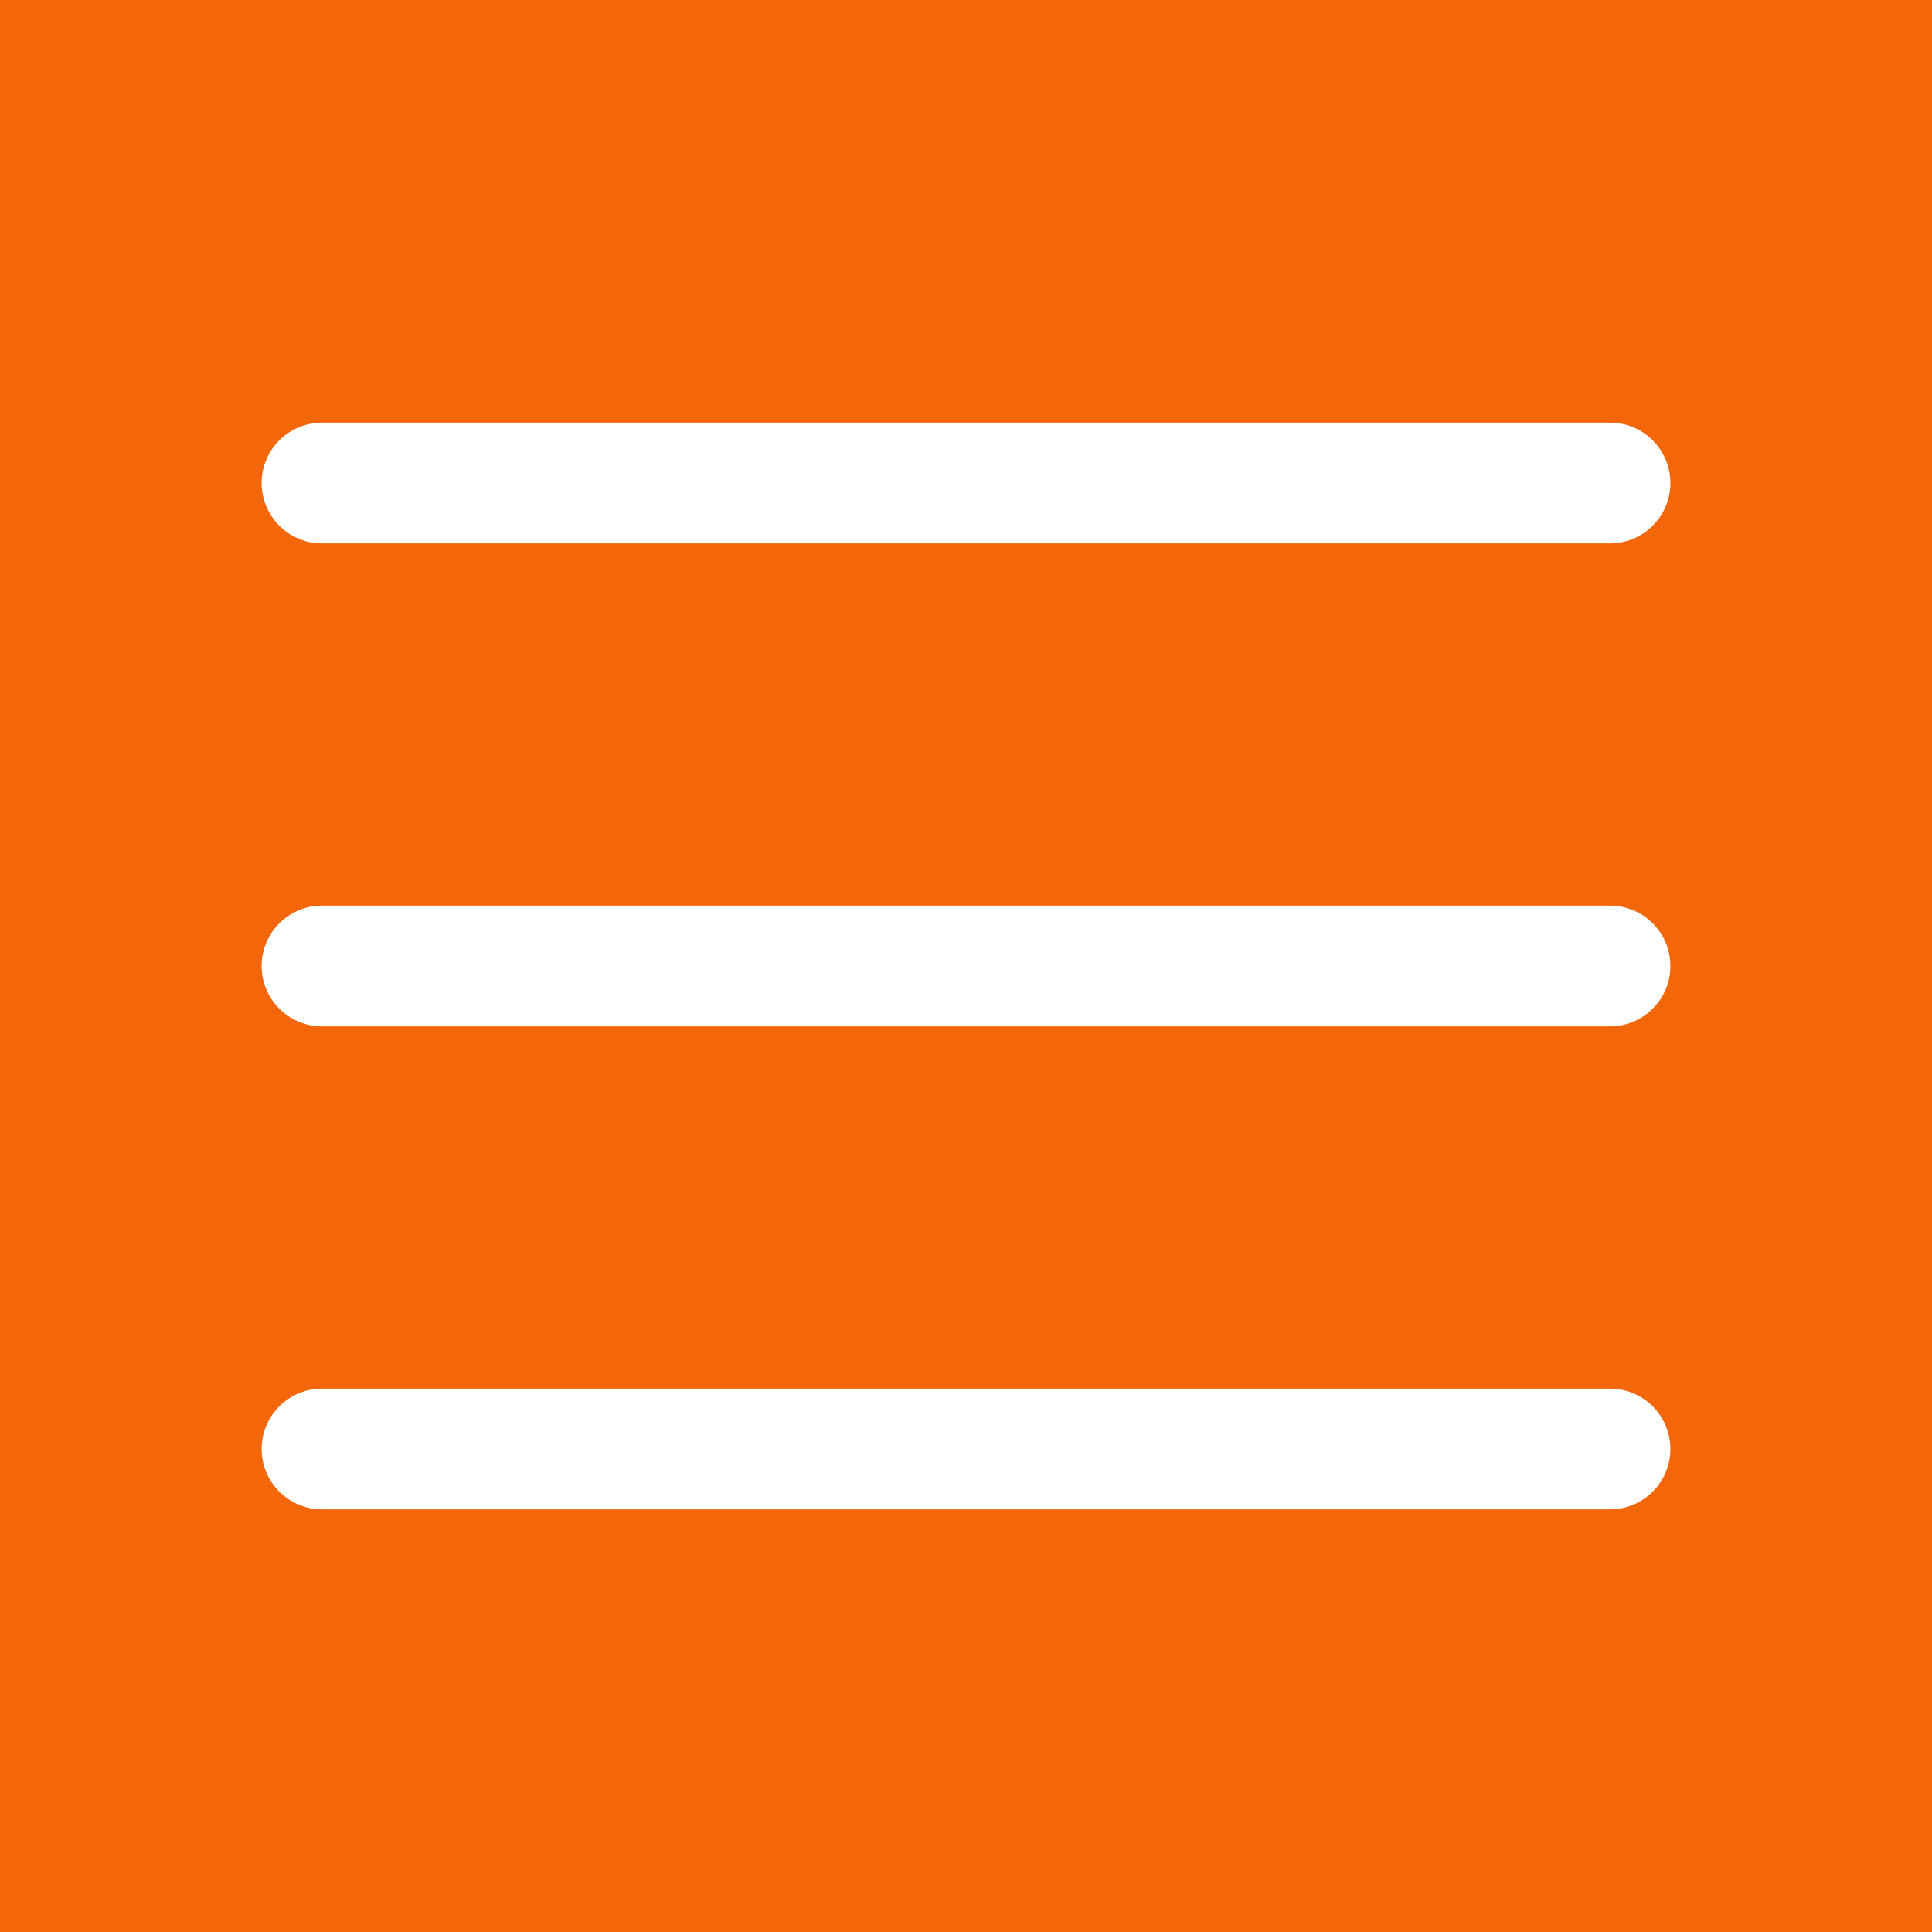
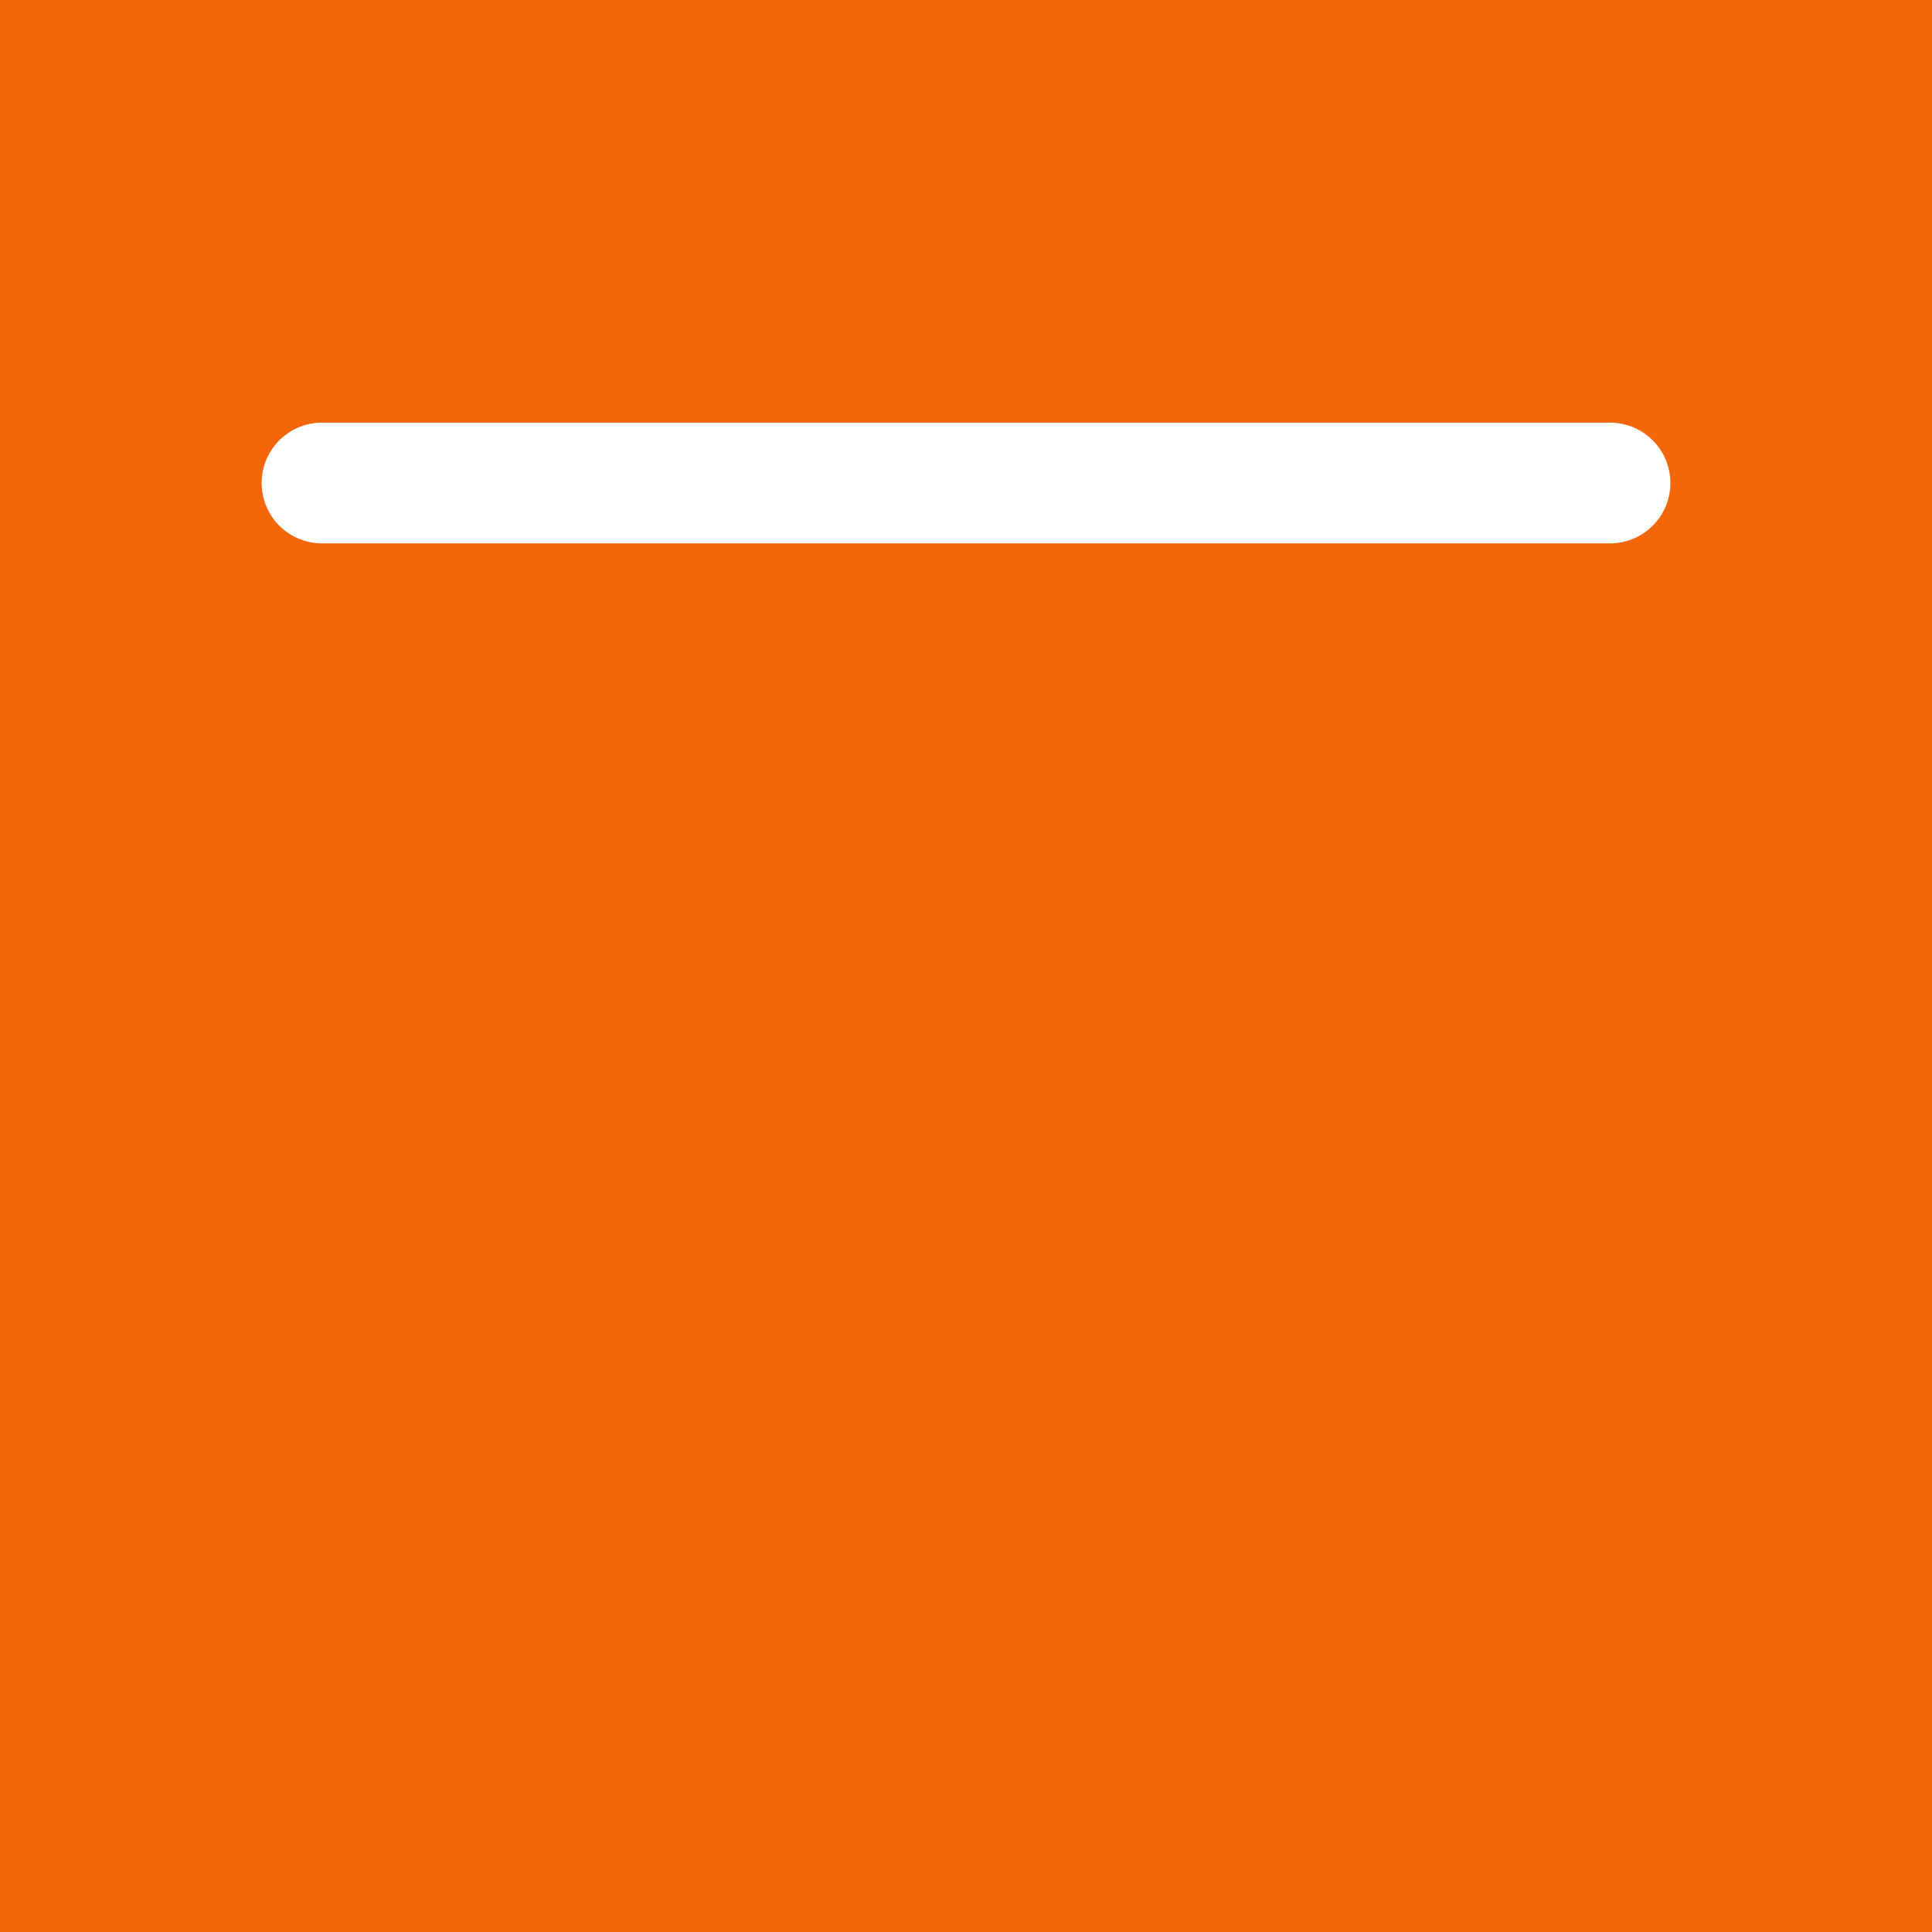
<svg xmlns="http://www.w3.org/2000/svg" id="Ebene_1" viewBox="0 0 24 24">
-   <path d="M0,0h24v24H0V0Z" style="fill:#f36609;" />
+   <path d="M0,0h24v24H0V0" style="fill:#f36609;" />
  <path d="M4,6h16" style="fill:none; stroke:#fff; stroke-linecap:round; stroke-linejoin:round; stroke-width:1.5px;" />
-   <path d="M4,12h16" style="fill:none; stroke:#fff; stroke-linecap:round; stroke-linejoin:round; stroke-width:1.5px;" />
-   <path d="M4,18h16" style="fill:none; stroke:#fff; stroke-linecap:round; stroke-linejoin:round; stroke-width:1.5px;" />
</svg>